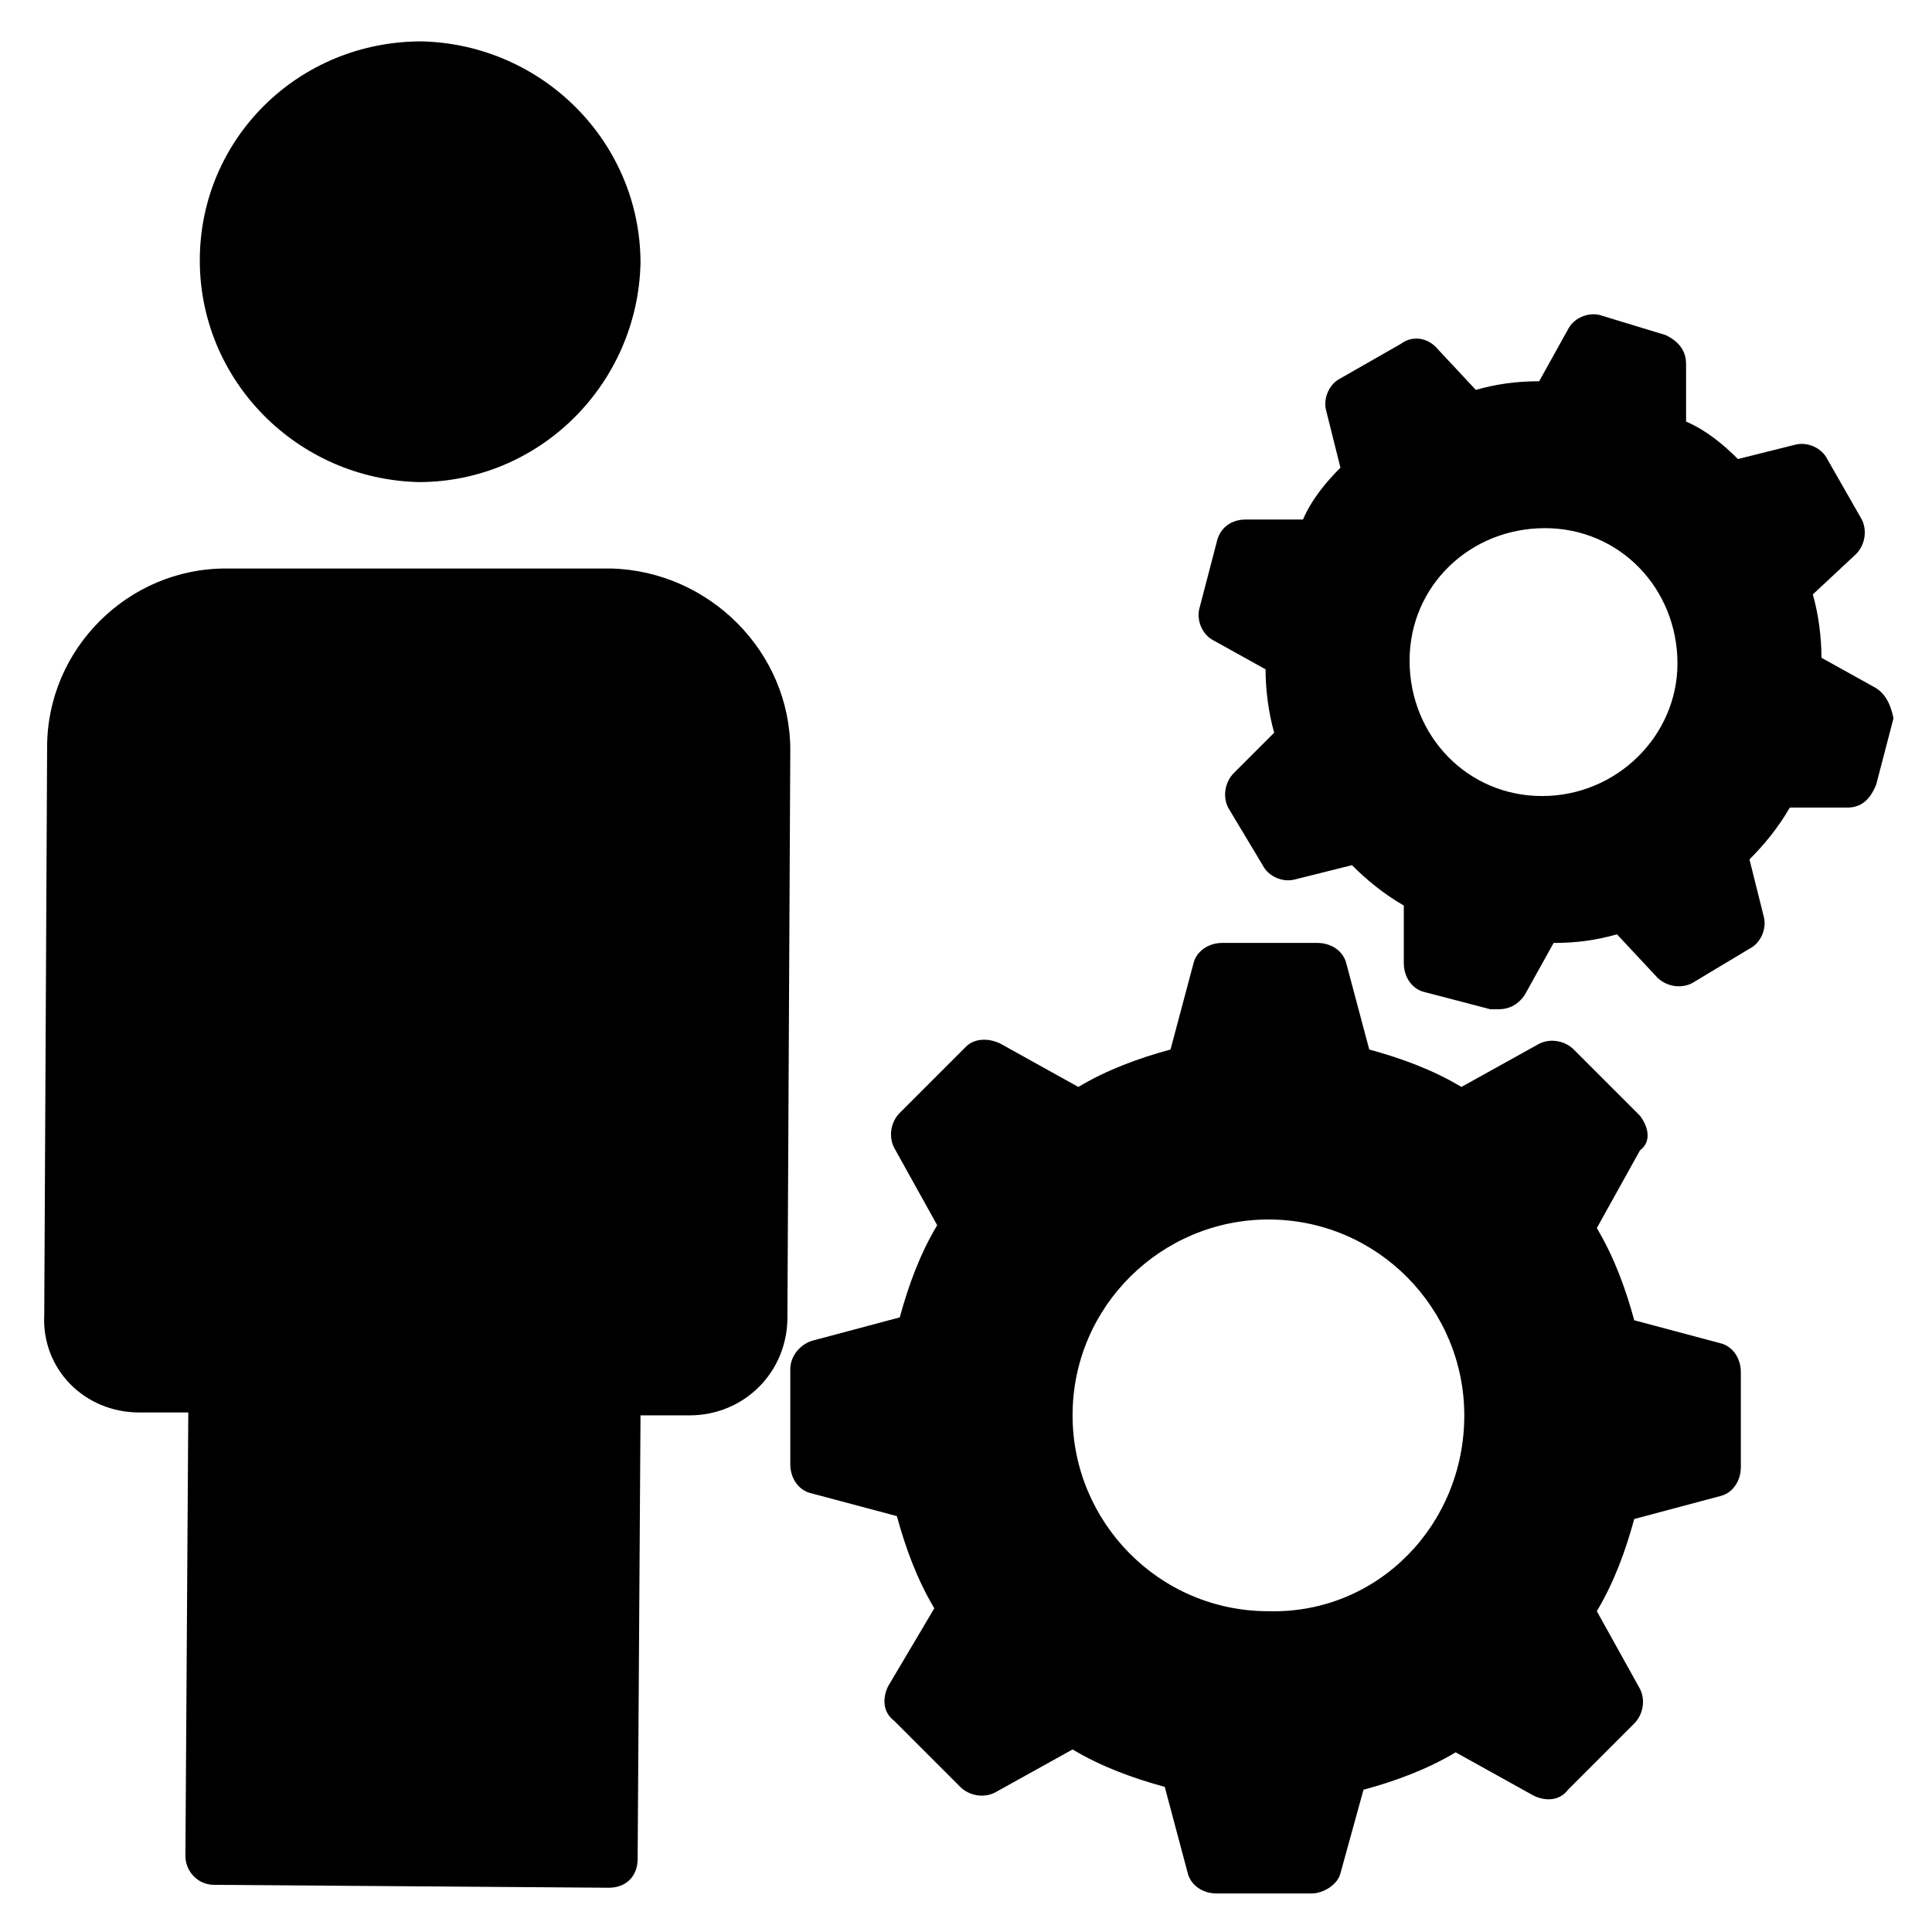
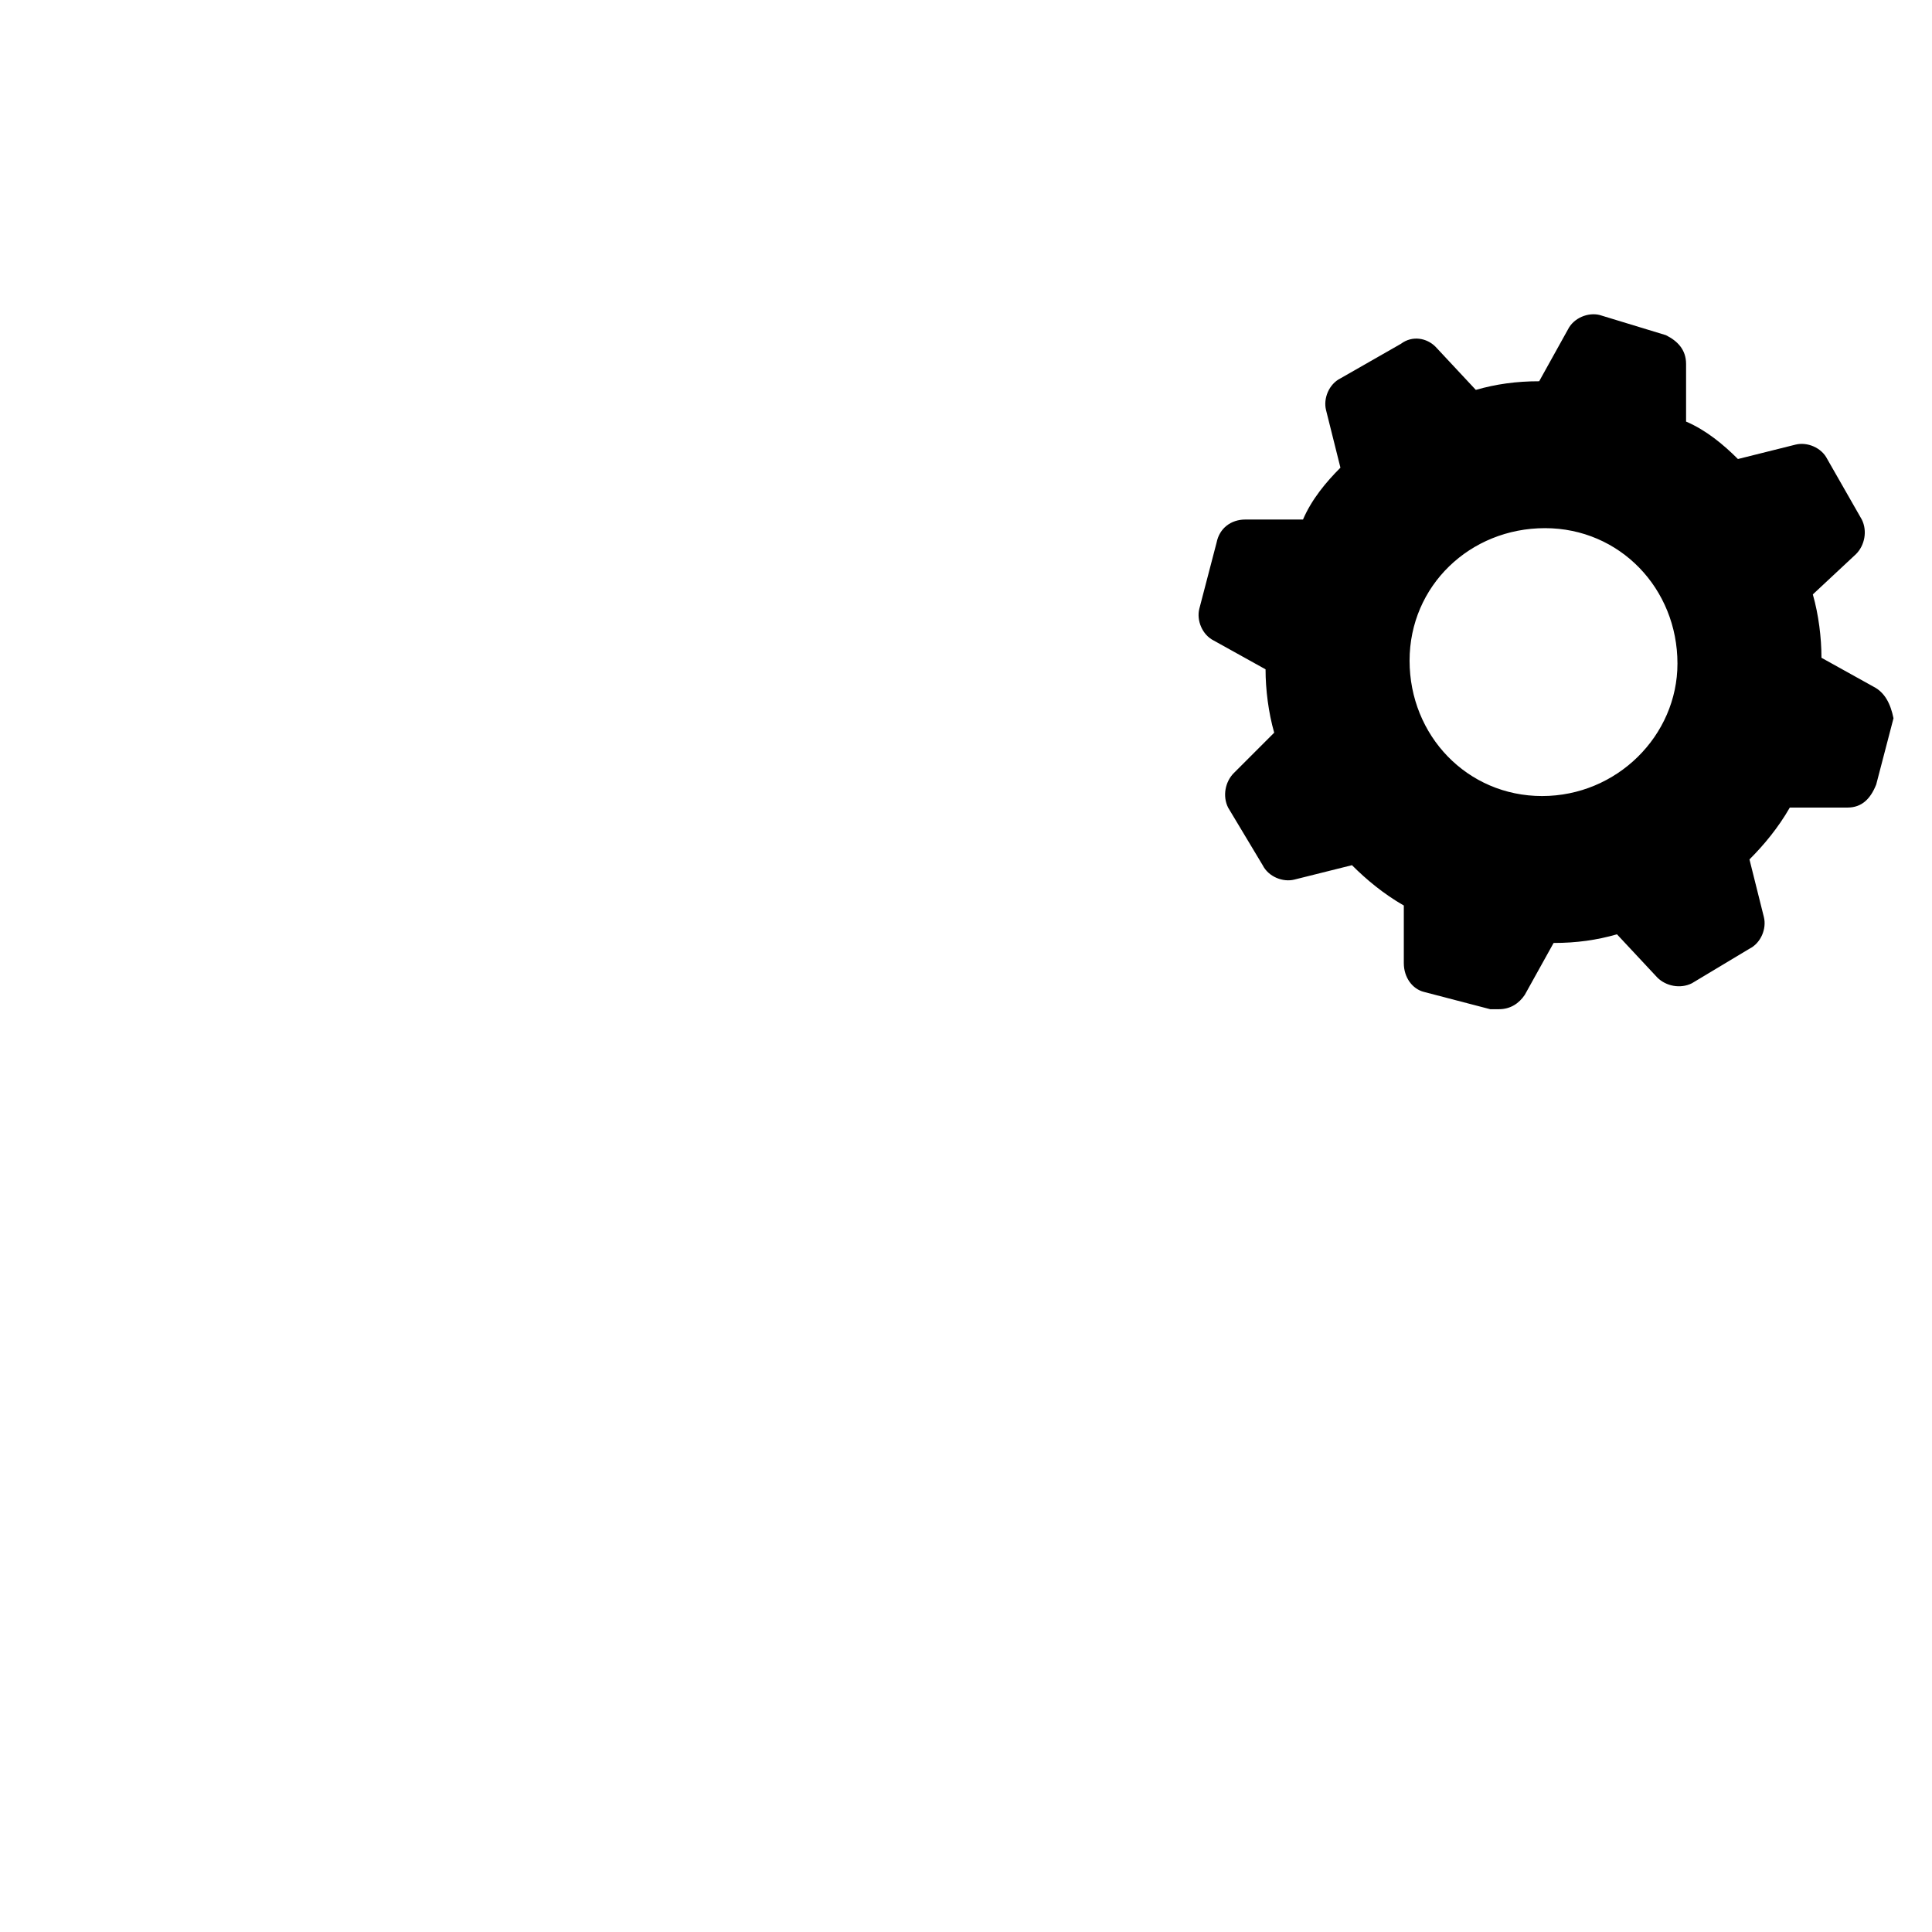
<svg xmlns="http://www.w3.org/2000/svg" fill="#000000" width="800px" height="800px" version="1.1" viewBox="144 144 512 512">
  <g>
-     <path d="m578.62 439.69-17.559-17.559c-2.289-2.289-6.106-3.055-9.16-1.527l-20.609 11.449c-7.633-4.582-16.031-7.633-24.426-9.922l-6.106-22.902c-0.762-3.055-3.816-5.344-7.633-5.344h-25.191c-3.816 0-6.871 2.289-7.633 5.344l-6.106 22.902c-8.398 2.289-16.793 5.344-24.426 9.922l-20.609-11.449c-3.055-1.527-6.871-1.527-9.16 0.762l-17.559 17.559c-2.289 2.289-3.055 6.106-1.527 9.16l11.449 20.609c-4.582 7.633-7.633 16.031-9.922 24.426l-22.902 6.106c-3.055 0.762-6.106 3.816-6.106 7.633v25.191c0 3.816 2.289 6.871 5.344 7.633l22.902 6.106c2.289 8.398 5.344 16.793 9.922 24.426l-12.215 20.609c-1.527 3.055-1.527 6.871 1.527 9.16l17.559 17.559c2.289 2.289 6.106 3.055 9.16 1.527l20.609-11.449c7.633 4.582 16.031 7.633 24.426 9.922l6.106 22.902c0.762 3.055 3.816 5.344 7.633 5.344h25.191c3.055 0 6.871-2.289 7.633-5.344l6.106-22.137c8.398-2.289 16.793-5.344 24.426-9.922l20.609 11.449c3.055 1.527 6.871 1.527 9.16-1.527l17.559-17.559c2.289-2.289 3.055-6.106 1.527-9.16l-11.449-20.609c4.582-7.633 7.633-16.031 9.922-24.426l22.902-6.106c3.055-0.762 5.344-3.816 5.344-7.633v-25.191c0-3.816-2.289-6.871-5.344-7.633l-22.902-6.106c-2.289-8.398-5.344-16.793-9.922-24.426l11.449-20.609c3.055-2.289 2.289-6.106 0-9.16zm-98.473 131.3c-29.008 0-51.906-23.664-51.906-51.906 0-29.008 23.664-51.906 51.906-51.906 29.008 0 51.906 23.664 51.906 51.906 0.004 29.008-22.898 52.668-51.906 51.906z" />
-     <path d="m180.92 518.32h12.977l-0.762 117.55c0 3.816 3.055 7.633 7.633 7.633l104.58 0.766c4.582 0 7.633-3.055 7.633-7.633l0.762-117.55h12.977c14.504 0 25.953-11.449 25.953-25.953l0.762-150.38c0-25.953-21.375-47.328-47.328-48.09l-102.29-0.004c-25.953 0-47.328 21.375-47.328 47.328l-0.762 150.38c-0.762 14.504 10.688 25.953 25.191 25.953z" />
    <path d="m640.45 325.95-13.742-7.633c0-5.344-0.762-11.449-2.289-16.793l11.449-10.688c2.289-2.289 3.055-6.106 1.527-9.16l-9.16-16.031c-1.527-3.055-5.344-4.582-8.398-3.816l-15.266 3.816c-3.816-3.816-8.398-7.633-13.742-9.922v-15.266c0-3.816-2.289-6.106-5.344-7.633l-17.555-5.348c-3.055-0.762-6.871 0.762-8.398 3.816l-7.633 13.742c-6.106 0-11.449 0.762-16.793 2.289l-10.688-11.449c-2.289-2.289-6.106-3.055-9.16-0.762l-16.027 9.16c-3.055 1.527-4.582 5.344-3.816 8.398l3.816 15.266c-3.816 3.816-7.633 8.398-9.922 13.742h-15.266c-3.816 0-6.871 2.289-7.633 6.106l-4.582 17.559c-0.762 3.055 0.762 6.871 3.816 8.398l13.742 7.633c0 5.344 0.762 11.449 2.289 16.793l-10.688 10.688c-2.289 2.289-3.055 6.106-1.527 9.16l9.16 15.266c1.527 3.055 5.344 4.582 8.398 3.816l15.266-3.816c3.816 3.816 8.398 7.633 13.742 10.688v15.266c0 3.816 2.289 6.871 5.344 7.633l17.559 4.582h2.289c3.055 0 5.344-1.527 6.871-3.816l7.633-13.742c6.106 0 11.449-0.762 16.793-2.289l10.688 11.449c2.289 2.289 6.106 3.055 9.16 1.527l15.266-9.16c3.055-1.527 4.582-5.344 3.816-8.398l-3.816-15.266c3.816-3.816 7.633-8.398 10.688-13.742h15.266c3.816 0 6.106-2.289 7.633-6.106l4.582-17.559c-0.77-3.816-2.293-6.871-5.348-8.398zm-87.785 29.008c-19.848 0-35.113-16.031-35.113-35.879 0-19.848 16.031-35.113 35.879-35.113s35.113 16.031 35.113 35.879c0 19.082-16.031 35.113-35.879 35.113z" />
-     <path d="m196.95 212.98c0 32.062 25.953 58.016 58.016 58.777 32.062 0 58.016-25.953 58.777-58.016 0-32.062-25.953-58.016-58.016-58.777-32.824 0.004-58.777 25.957-58.777 58.016z" />
  </g>
</svg>